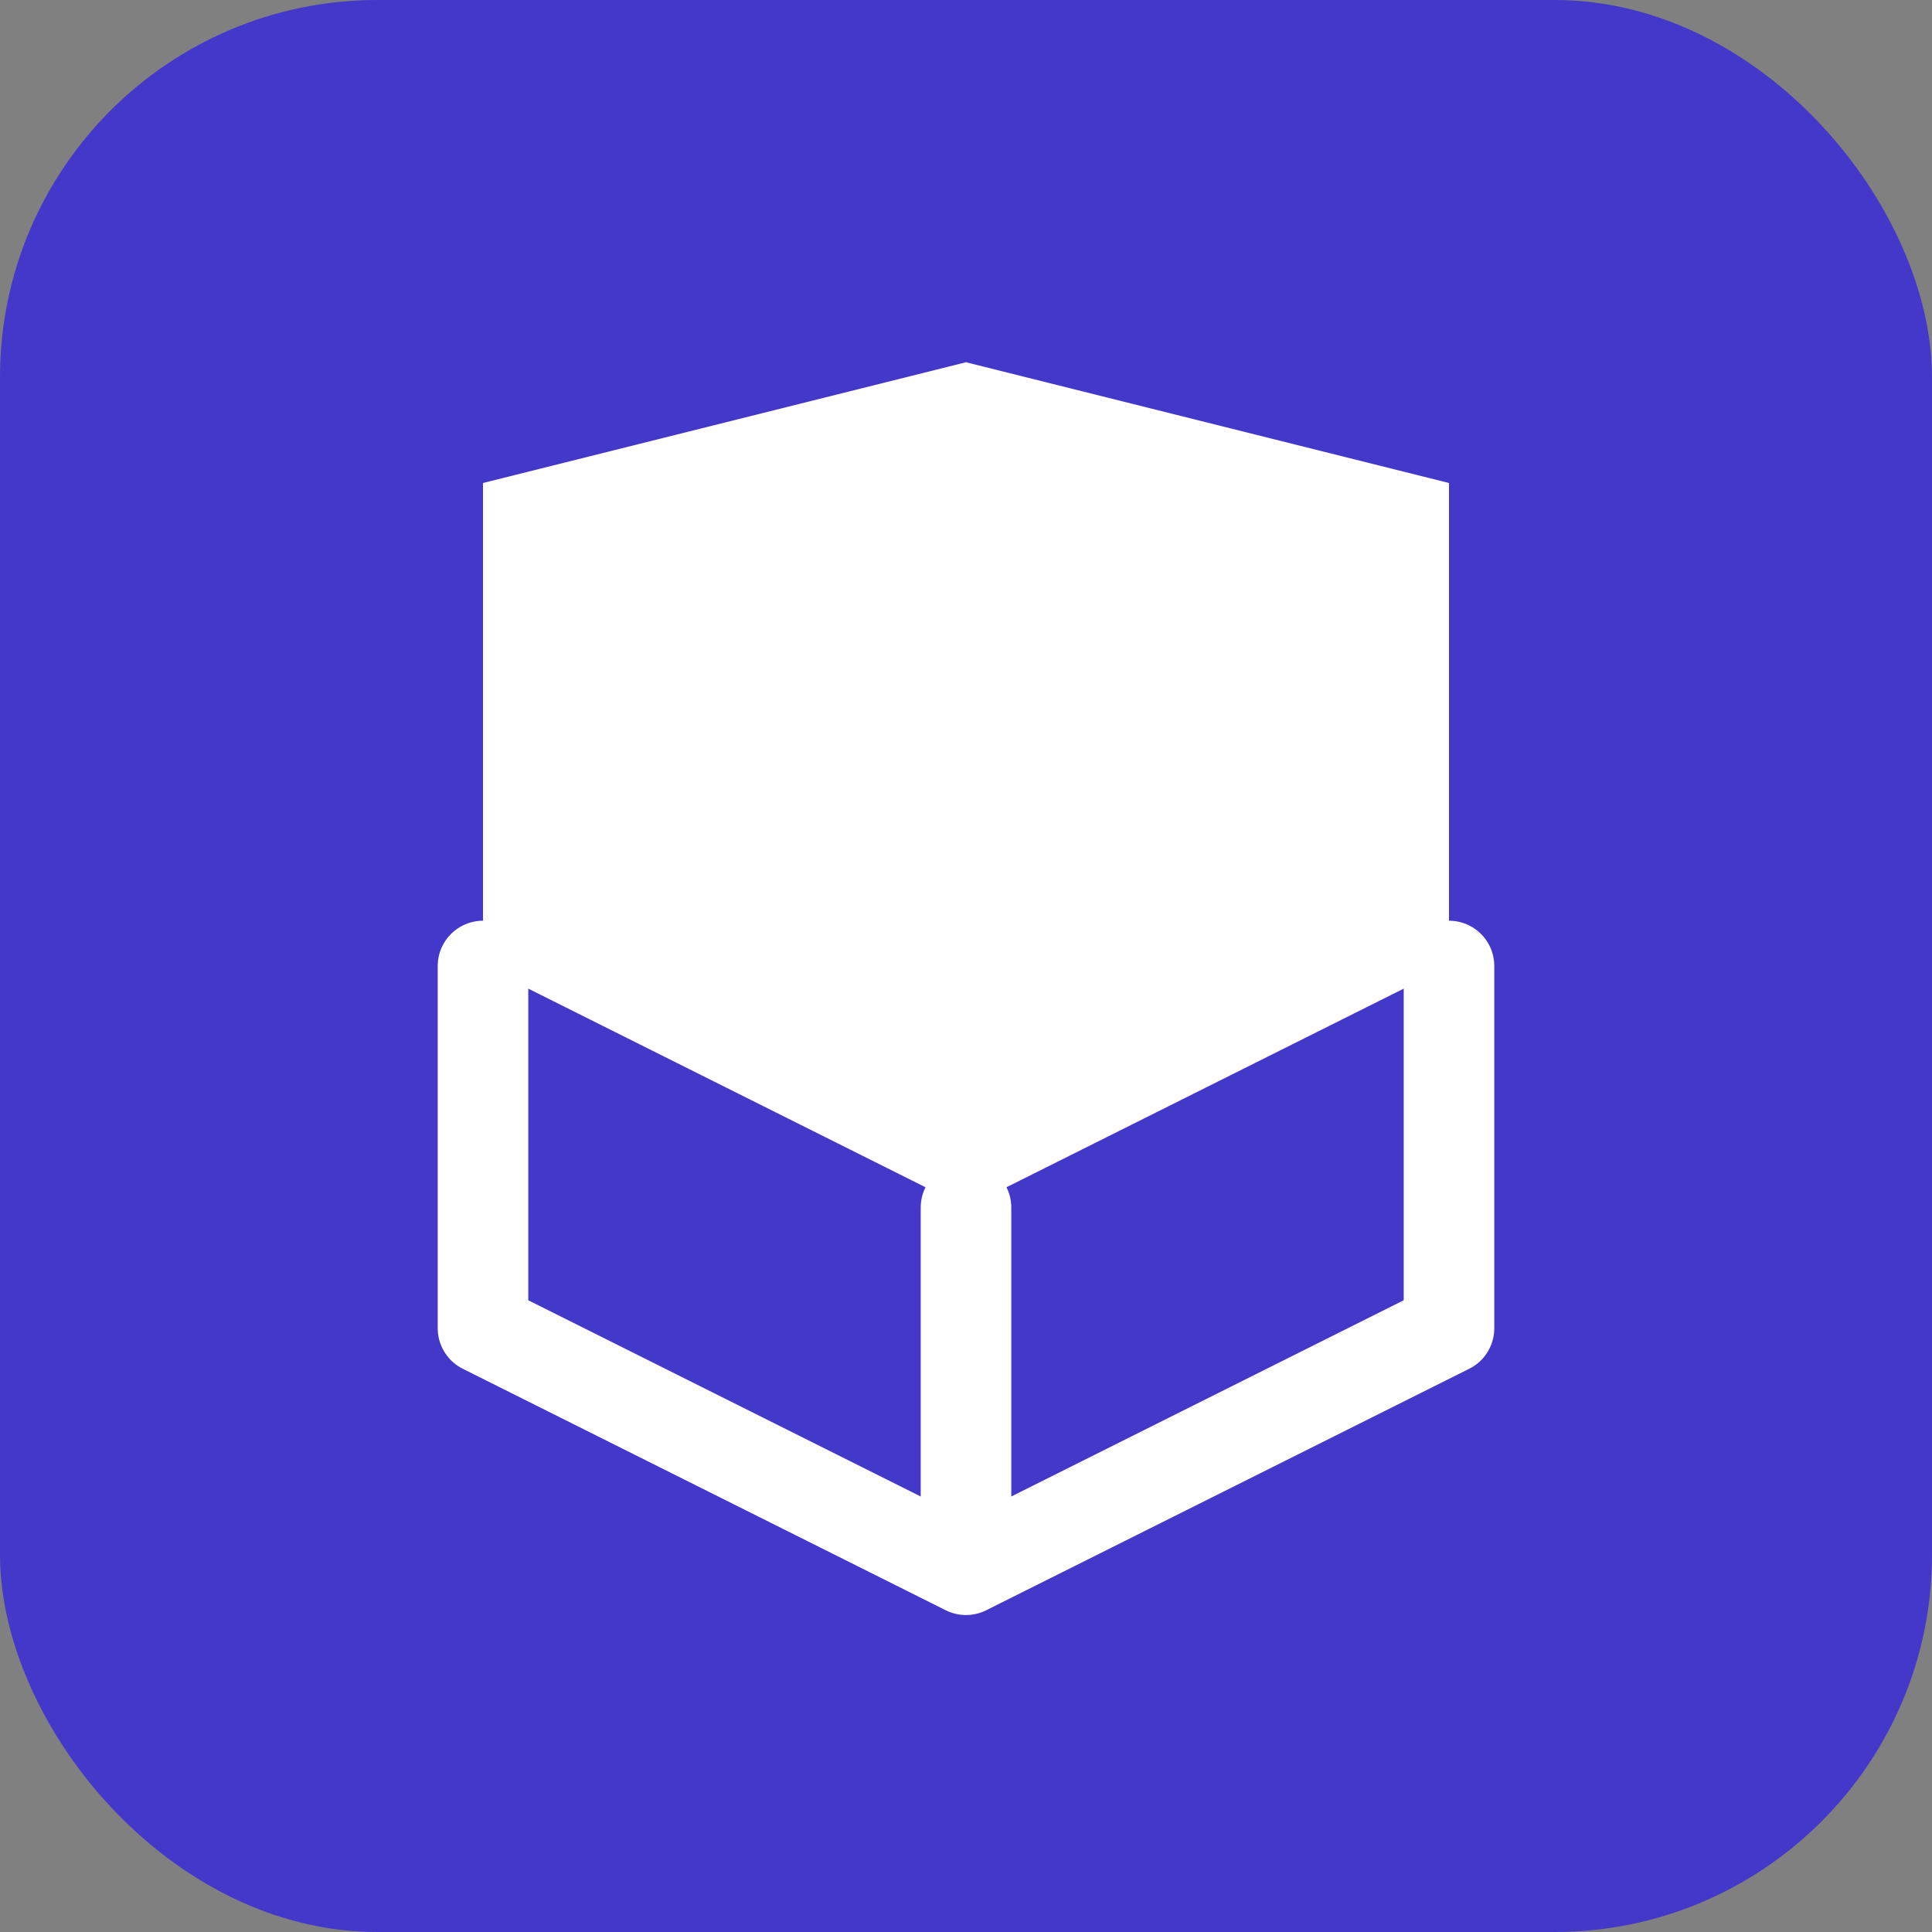
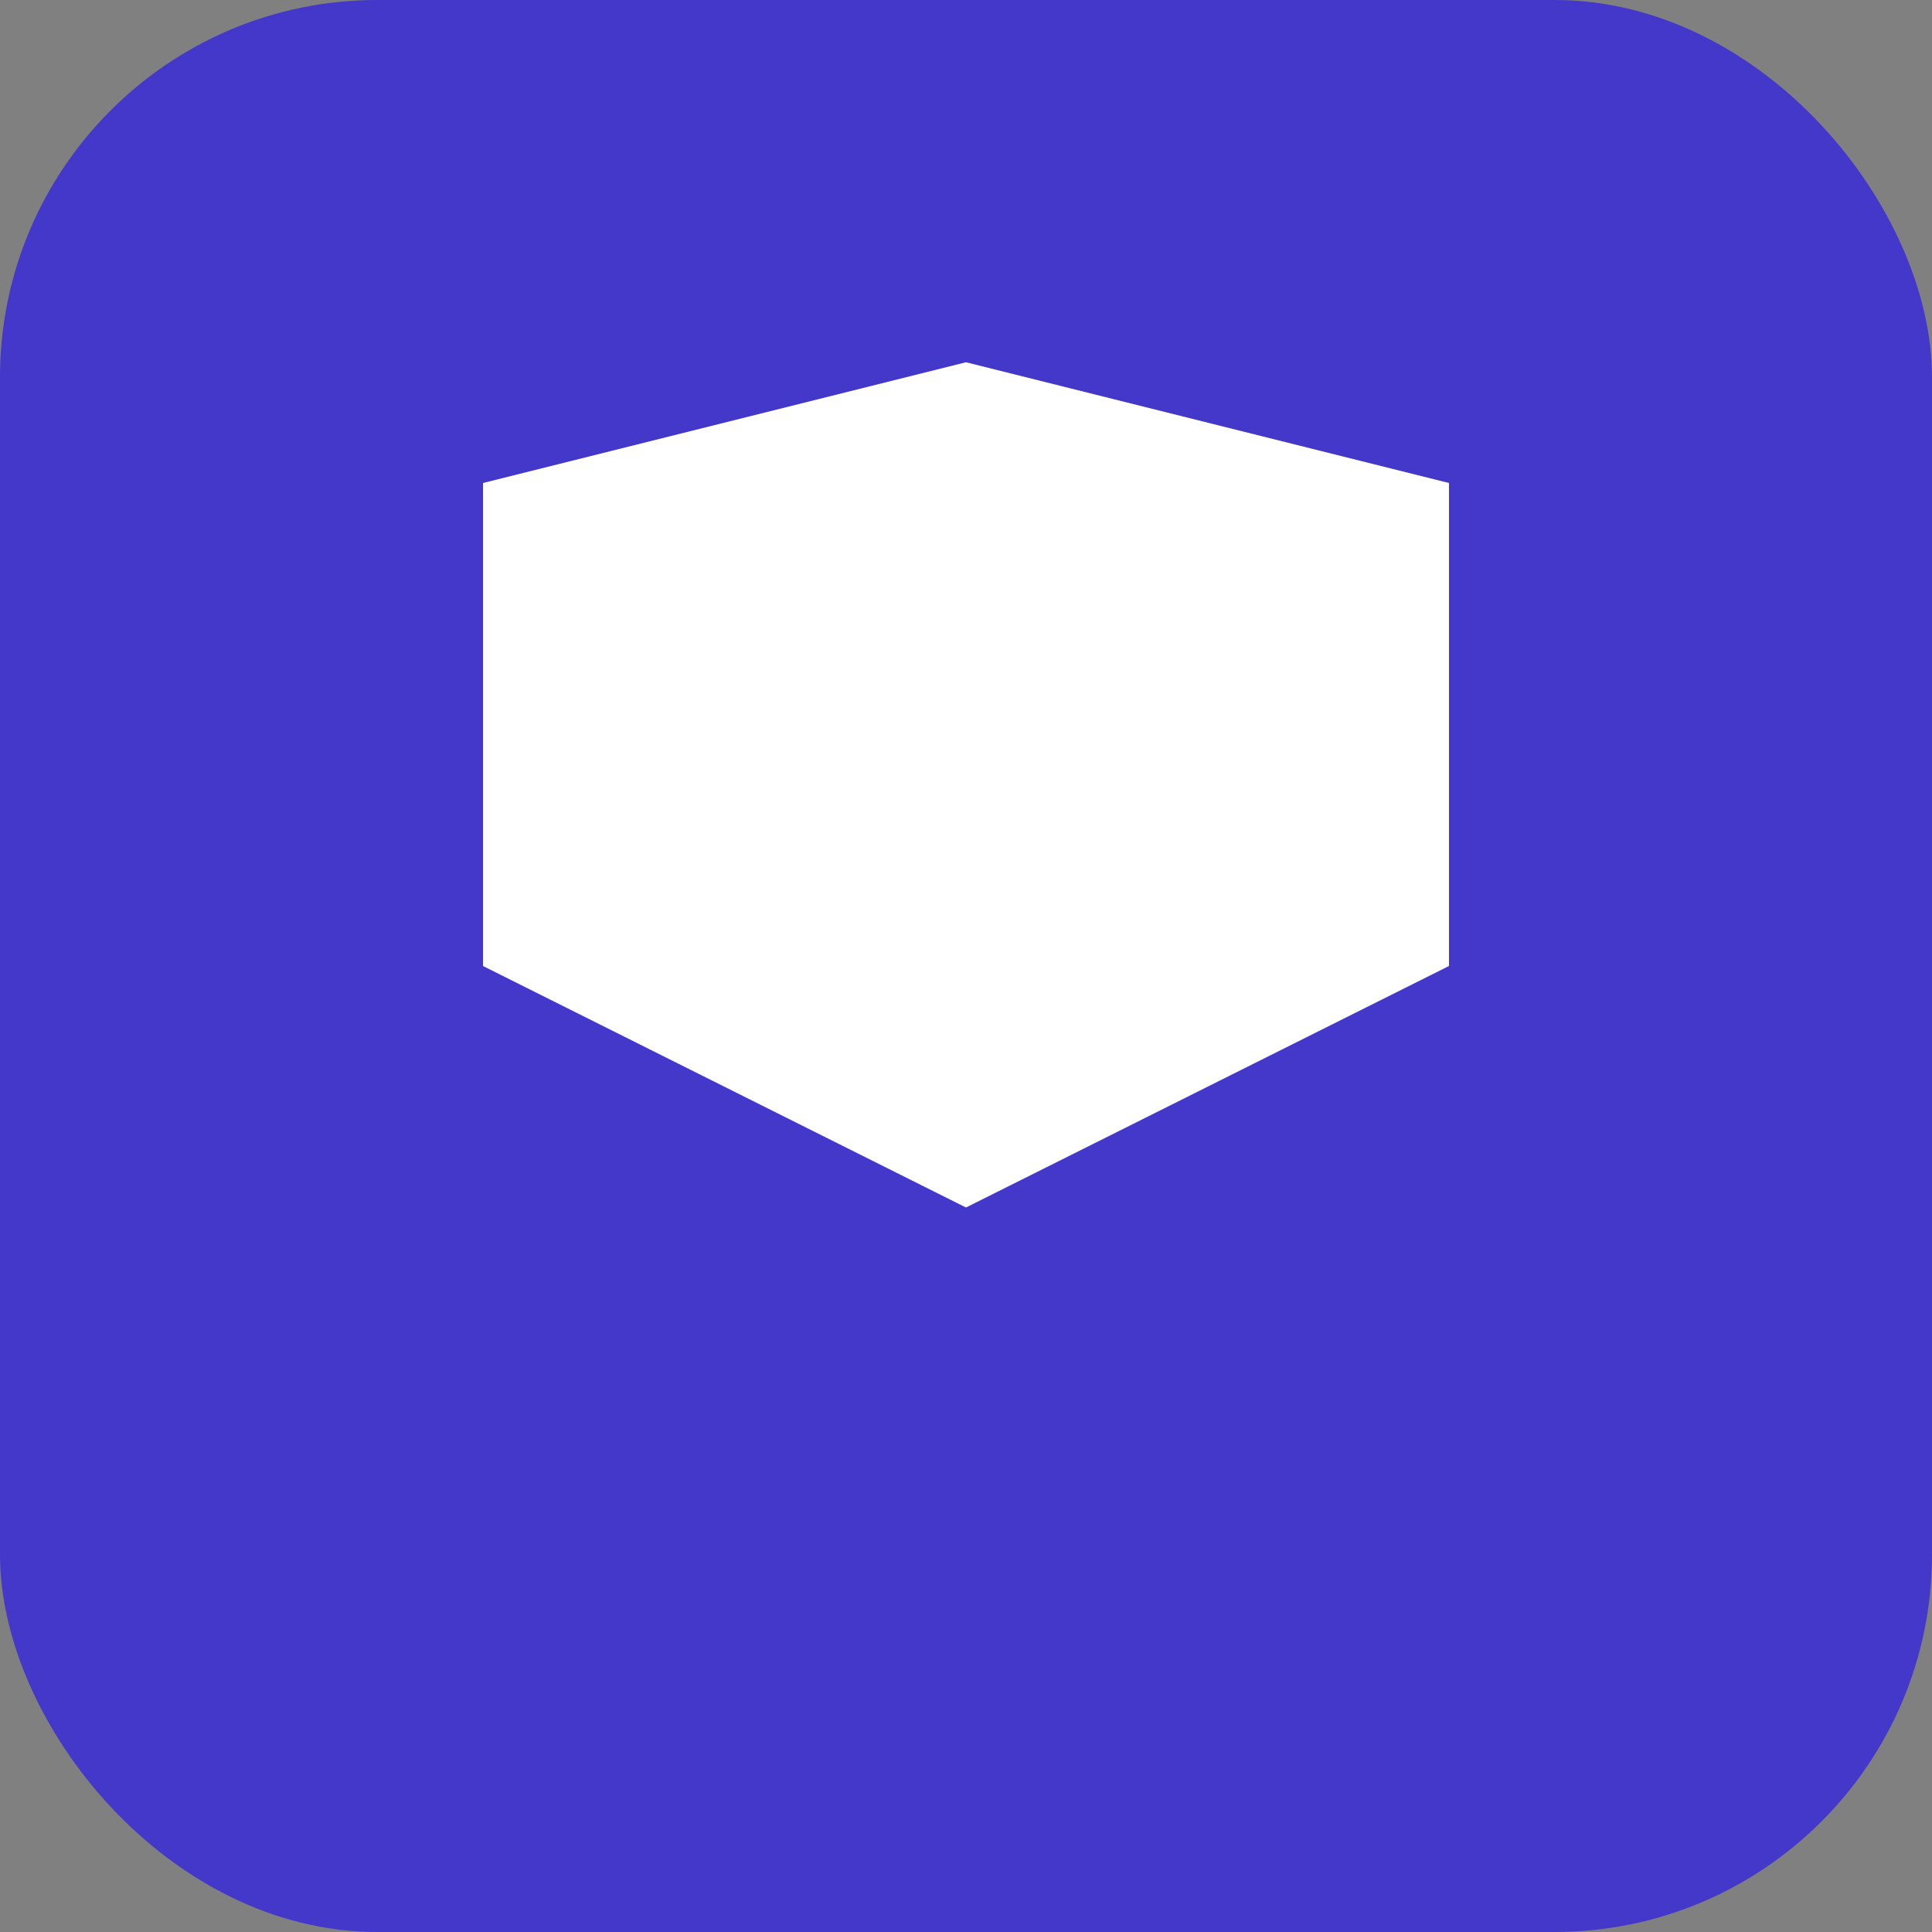
<svg xmlns="http://www.w3.org/2000/svg" width="512" height="512" viewBox="0 0 512 512" fill="none">
  <rect x="0" y="0" width="512" height="512" fill="#808080" stroke="none" />
  <rect width="512" height="512" rx="100" fill="#4338CA" />
  <path d="M128 128L256 96L384 128V256L256 320L128 256V128Z" fill="white" />
-   <path d="M256 320V416M128 256V352L256 416L384 352V256" stroke="white" stroke-width="24" stroke-linecap="round" stroke-linejoin="round" />
</svg>